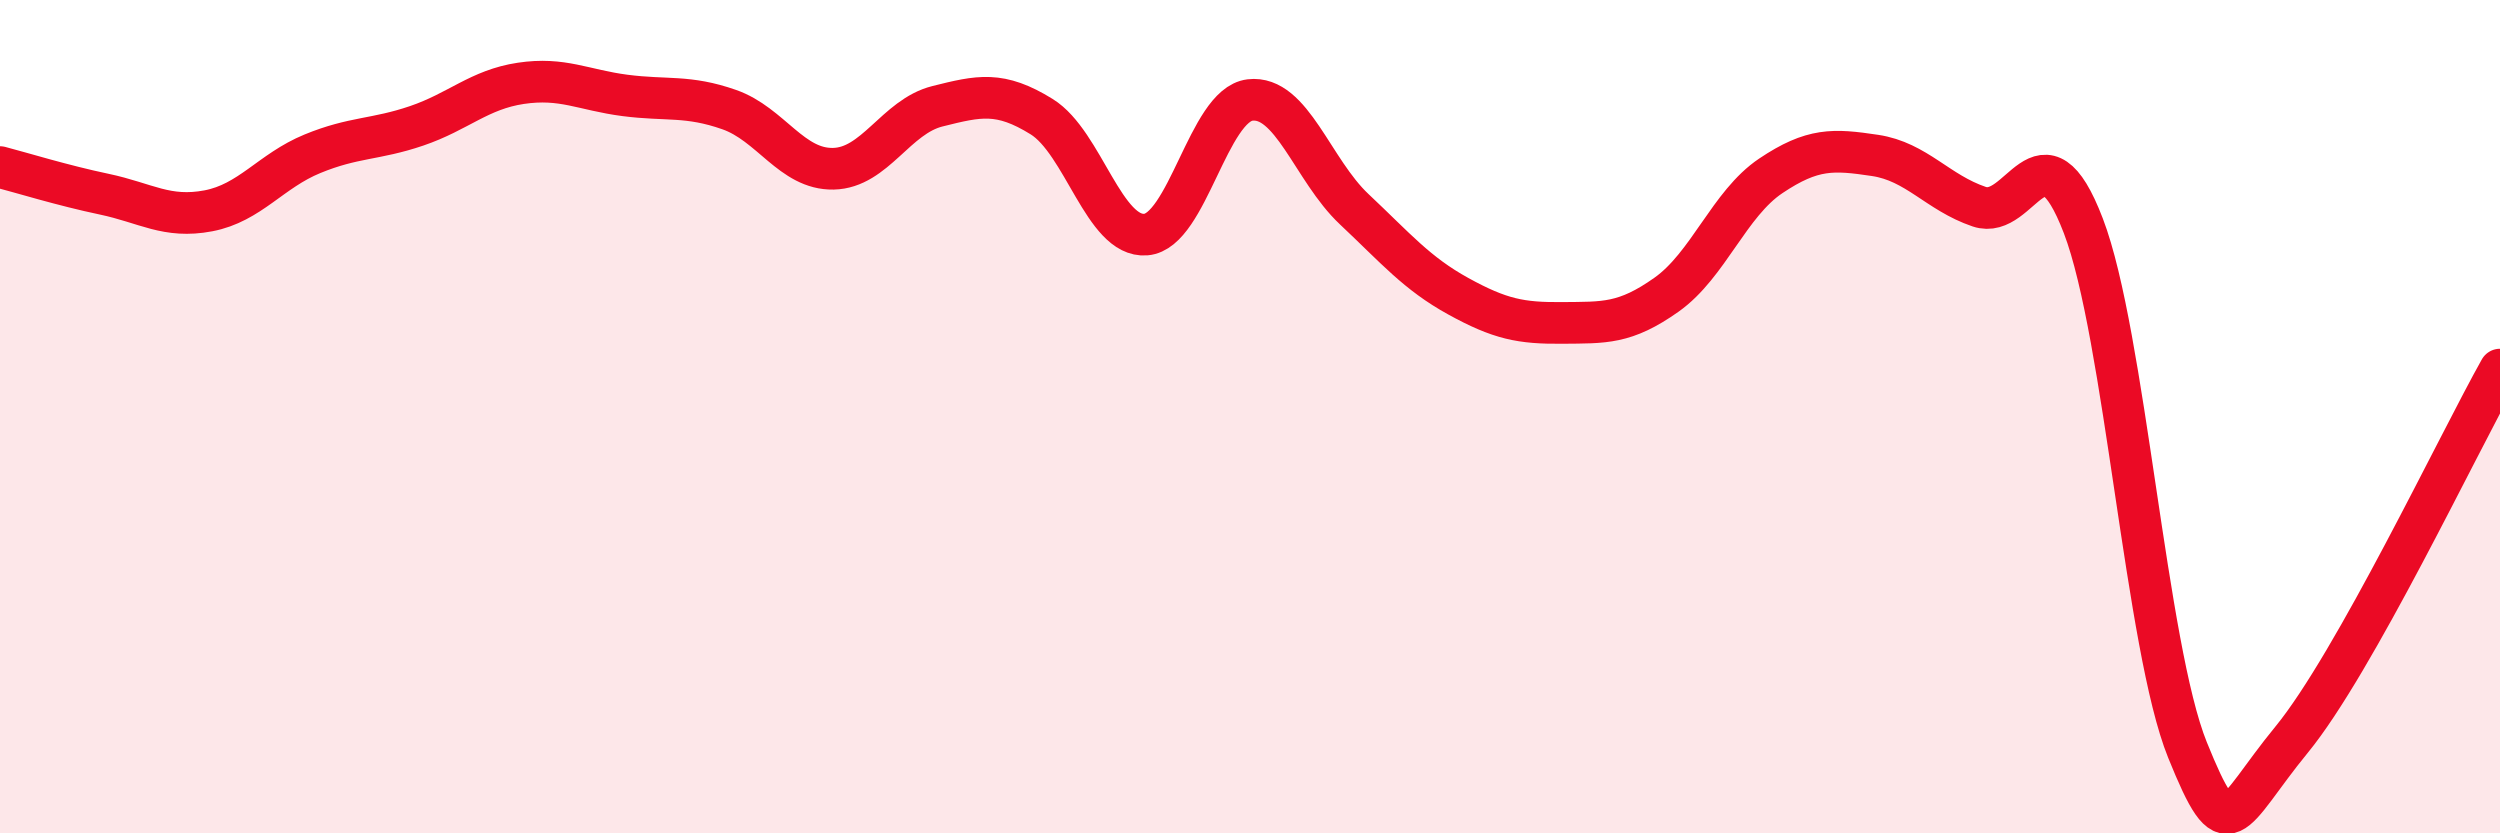
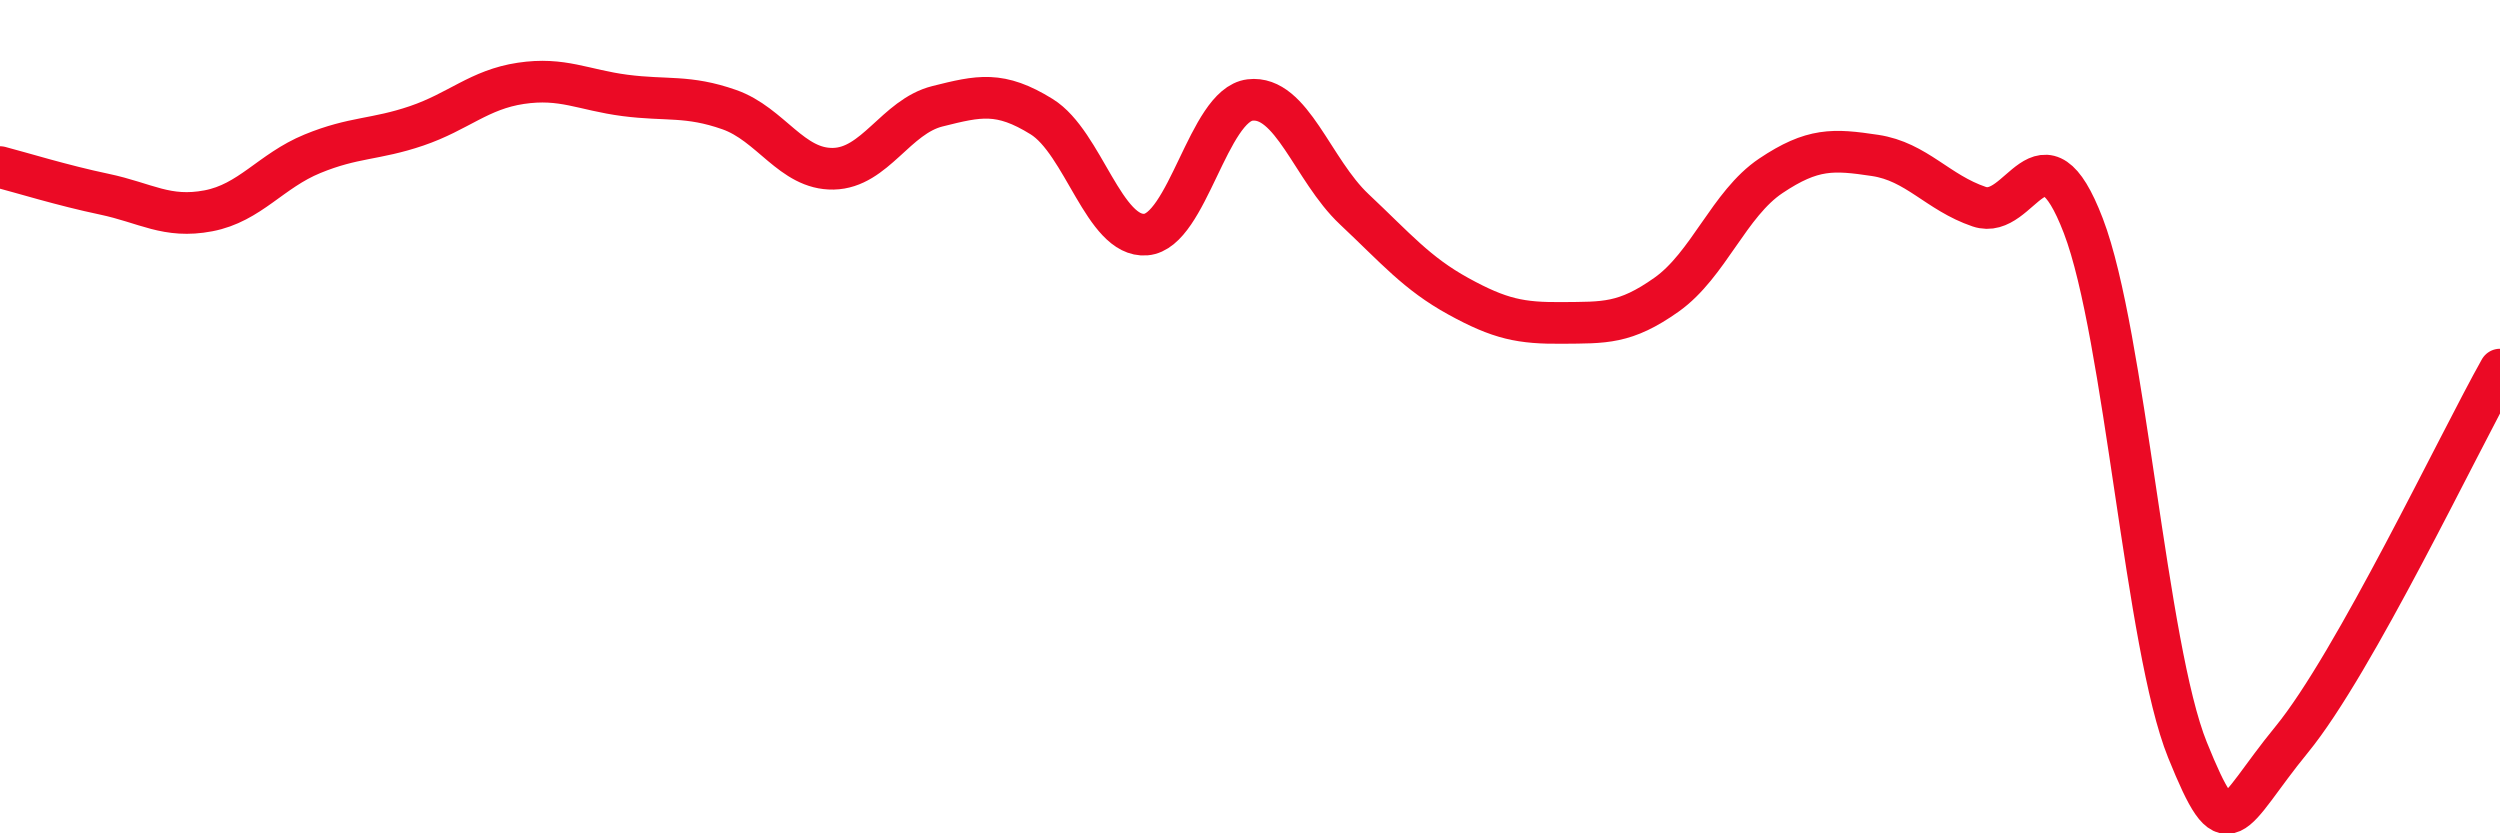
<svg xmlns="http://www.w3.org/2000/svg" width="60" height="20" viewBox="0 0 60 20">
-   <path d="M 0,4.01 C 0.5,4.14 1.5,4.45 2.5,4.66 C 3.5,4.87 4,5.25 5,5.06 C 6,4.87 6.5,4.1 7.5,3.69 C 8.5,3.28 9,3.36 10,3.02 C 11,2.68 11.5,2.15 12.5,2 C 13.5,1.85 14,2.16 15,2.29 C 16,2.42 16.5,2.28 17.5,2.63 C 18.5,2.98 19,4.07 20,4.05 C 21,4.03 21.5,2.8 22.5,2.55 C 23.5,2.3 24,2.18 25,2.8 C 26,3.42 26.5,5.71 27.5,5.63 C 28.5,5.55 29,2.52 30,2.4 C 31,2.28 31.5,4.08 32.5,5.02 C 33.5,5.96 34,6.56 35,7.11 C 36,7.66 36.5,7.76 37.5,7.75 C 38.5,7.74 39,7.78 40,7.07 C 41,6.36 41.5,4.89 42.5,4.22 C 43.5,3.55 44,3.58 45,3.73 C 46,3.88 46.5,4.62 47.5,4.96 C 48.5,5.3 49,2.81 50,5.42 C 51,8.03 51.5,15.53 52.5,18 C 53.5,20.47 53.5,19.58 55,17.75 C 56.5,15.92 59,10.65 60,8.87L60 20L0 20Z" fill="#EB0A25" opacity="0.1" stroke-linecap="round" stroke-linejoin="round" />
  <path d="M 0,4.01 C 0.5,4.14 1.5,4.45 2.5,4.66 C 3.5,4.87 4,5.25 5,5.06 C 6,4.87 6.5,4.1 7.5,3.69 C 8.5,3.28 9,3.36 10,3.02 C 11,2.68 11.5,2.15 12.5,2 C 13.5,1.85 14,2.16 15,2.29 C 16,2.42 16.5,2.28 17.5,2.63 C 18.5,2.98 19,4.07 20,4.05 C 21,4.03 21.5,2.8 22.5,2.55 C 23.5,2.3 24,2.18 25,2.8 C 26,3.42 26.5,5.71 27.5,5.63 C 28.5,5.55 29,2.52 30,2.4 C 31,2.28 31.5,4.08 32.5,5.02 C 33.5,5.96 34,6.56 35,7.11 C 36,7.66 36.5,7.76 37.5,7.75 C 38.5,7.74 39,7.78 40,7.07 C 41,6.36 41.5,4.89 42.5,4.22 C 43.5,3.55 44,3.58 45,3.73 C 46,3.88 46.5,4.62 47.5,4.96 C 48.5,5.3 49,2.81 50,5.42 C 51,8.03 51.5,15.53 52.5,18 C 53.5,20.47 53.5,19.58 55,17.75 C 56.5,15.92 59,10.65 60,8.87" stroke="#EB0A25" stroke-width="1" fill="none" stroke-linecap="round" stroke-linejoin="round" />
</svg>